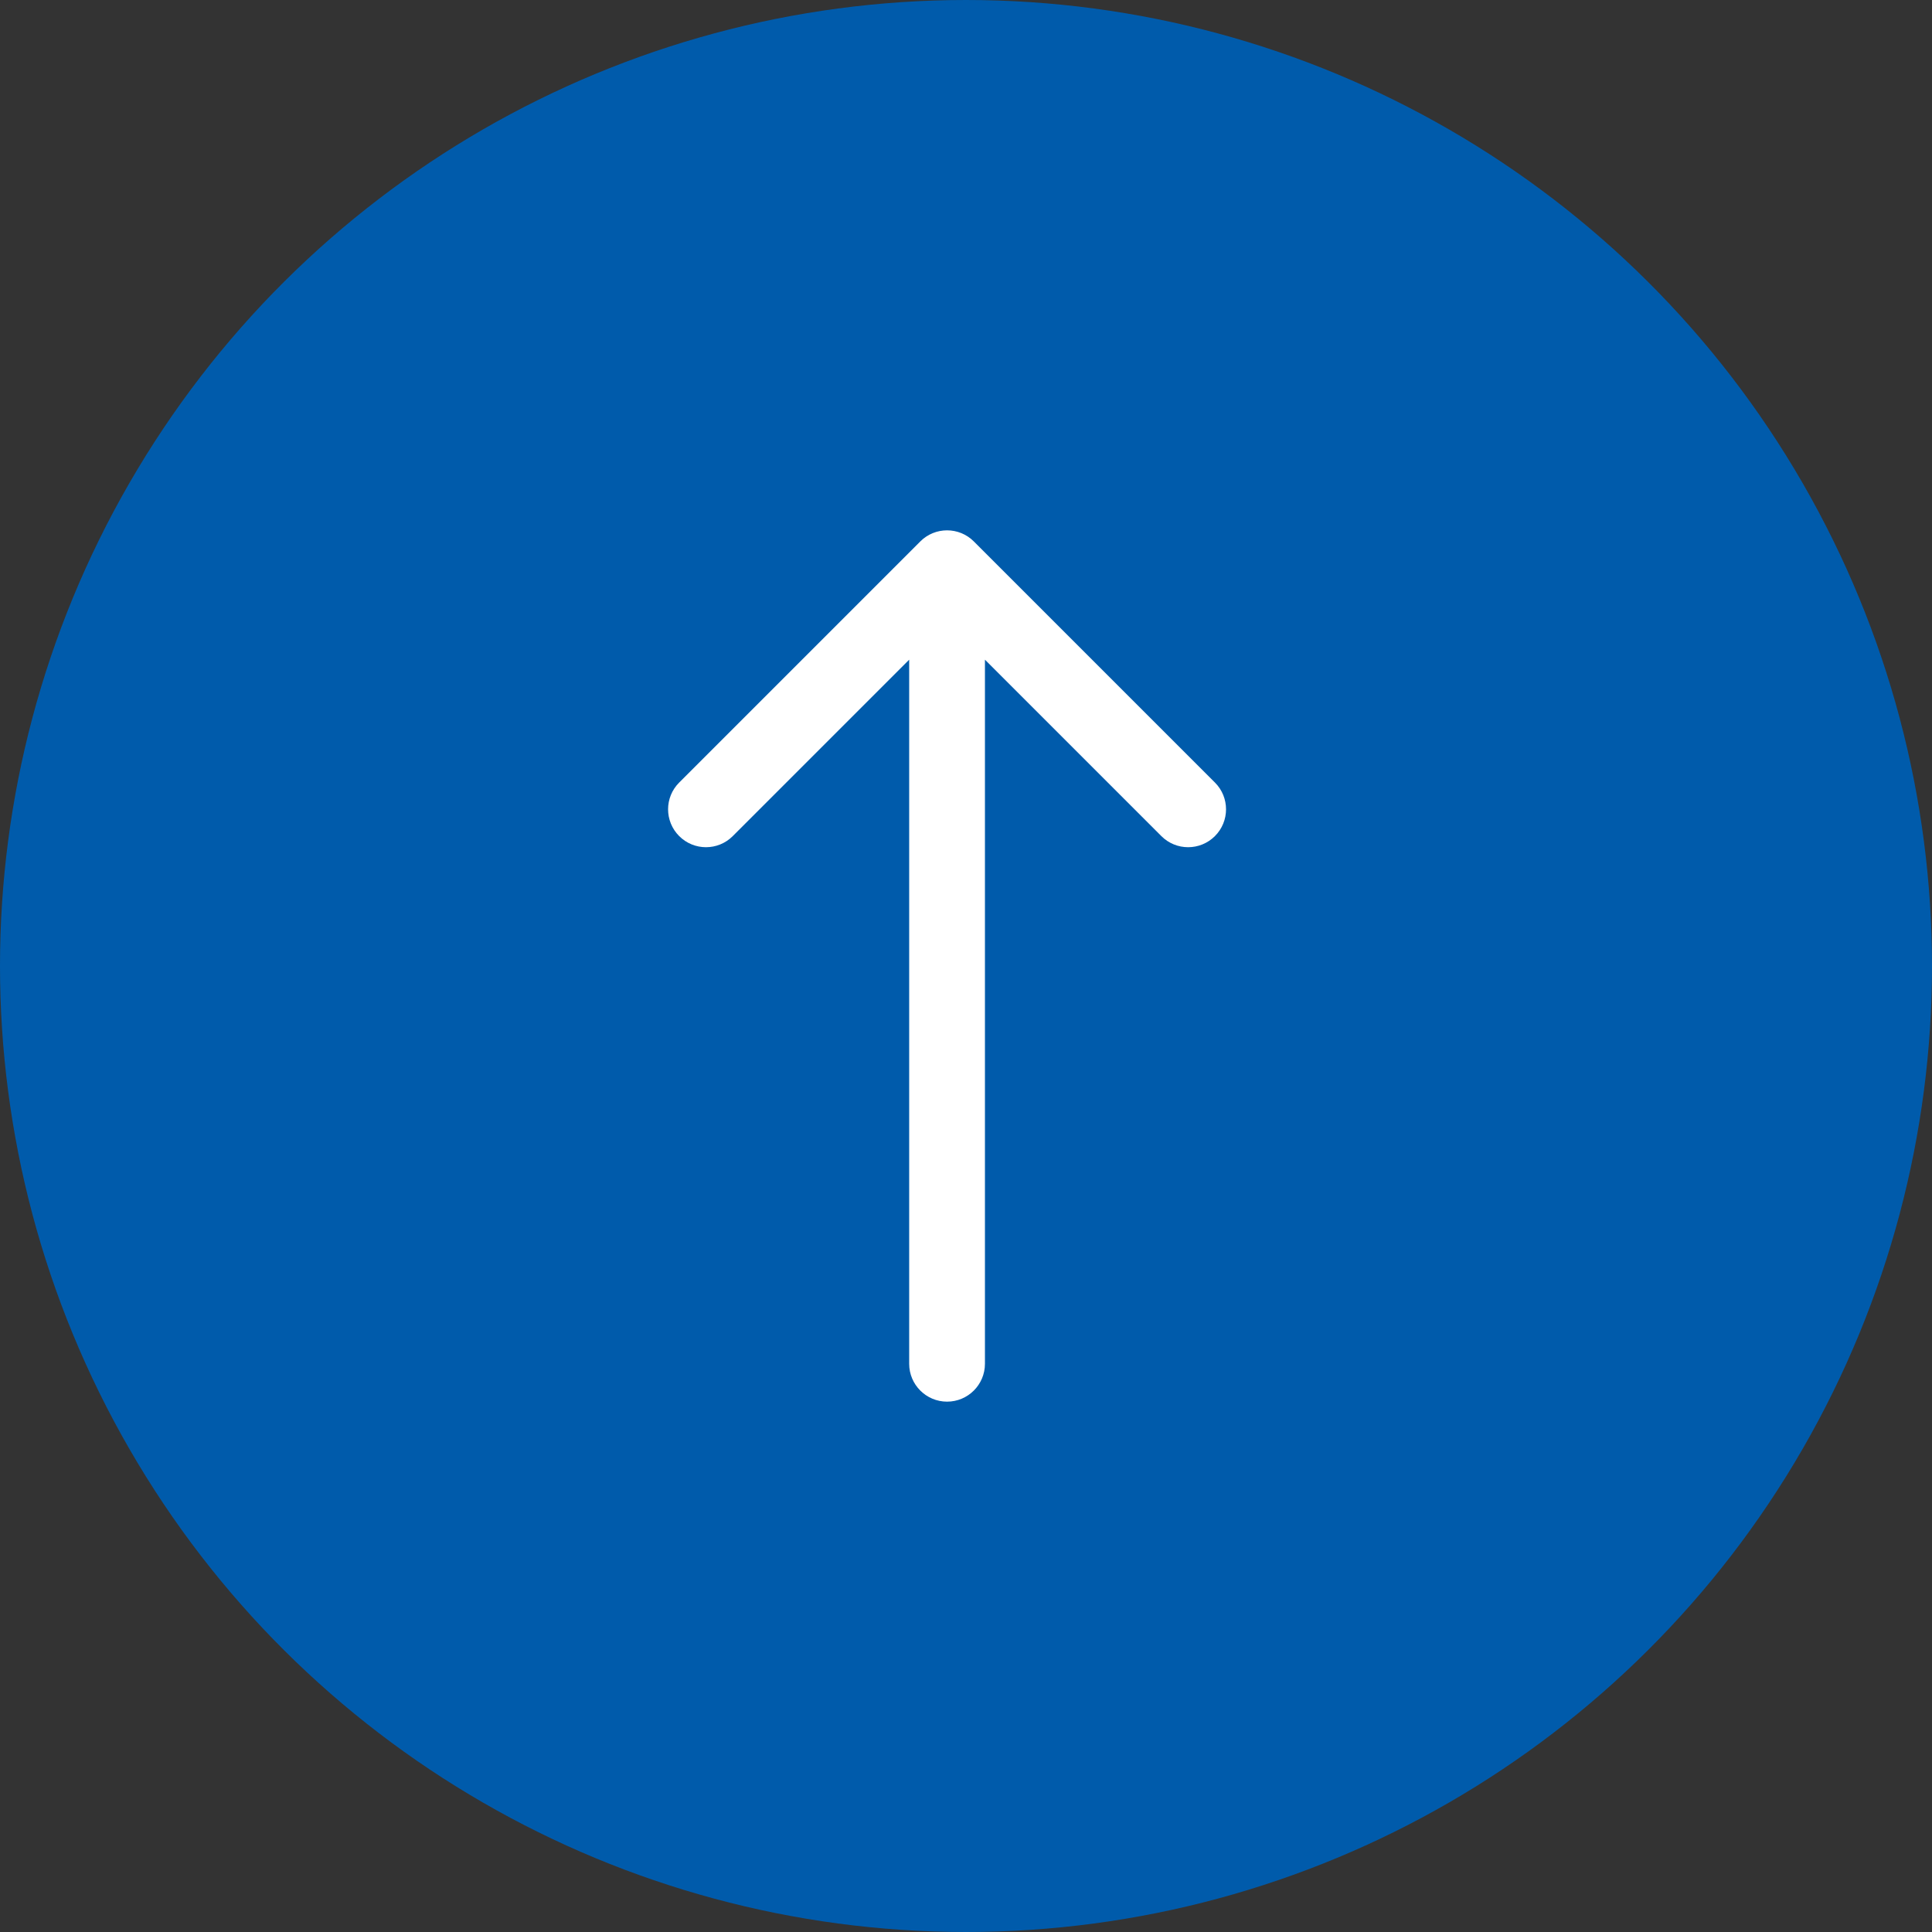
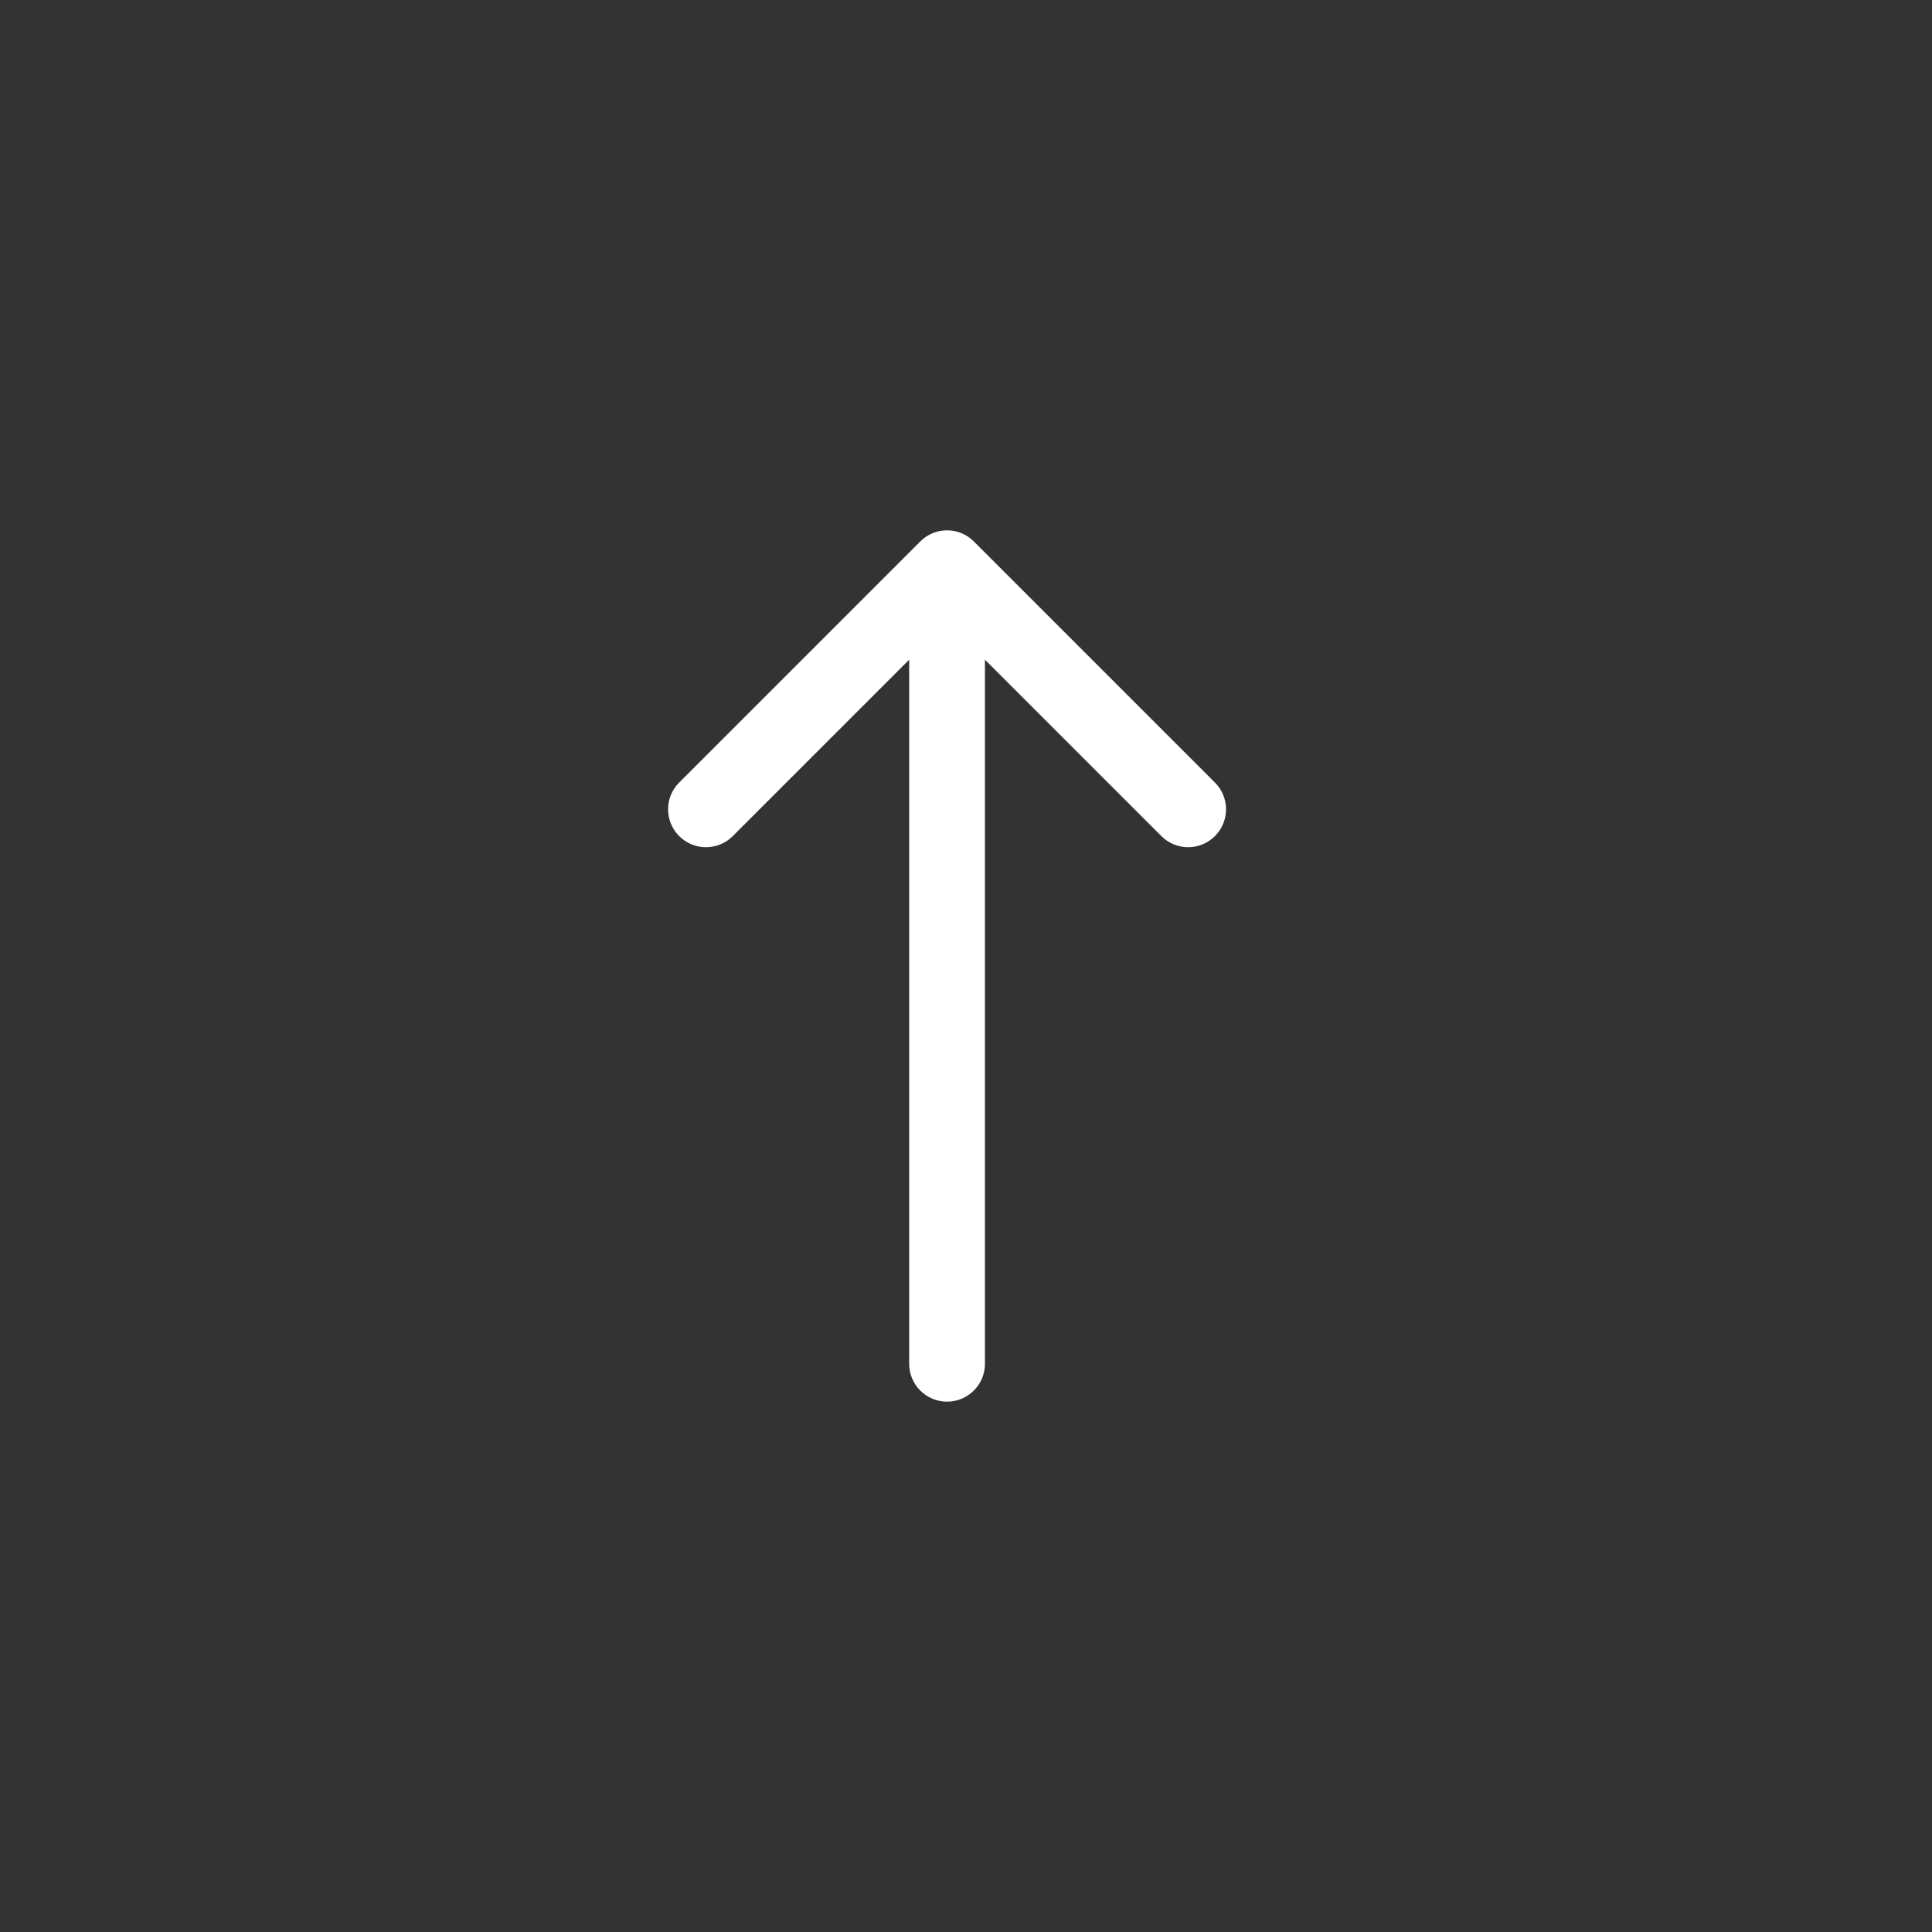
<svg xmlns="http://www.w3.org/2000/svg" width="51" height="51" viewBox="0 0 51 51" fill="none">
  <rect x="0" y="0" width="51" height="51" fill="#333333" stroke="none" />
-   <circle cx="25.5" cy="25.5" r="25.5" transform="rotate(-90 25.5 25.5)" fill="#005BAB" />
  <path d="M24 36C24 36.552 24.448 37 25 37C25.552 37 26 36.552 26 36L24 36ZM25.707 14.293C25.317 13.902 24.683 13.902 24.293 14.293L17.929 20.657C17.538 21.047 17.538 21.68 17.929 22.071C18.32 22.462 18.953 22.462 19.343 22.071L25 16.414L30.657 22.071C31.047 22.462 31.68 22.462 32.071 22.071C32.462 21.68 32.462 21.047 32.071 20.657L25.707 14.293ZM26 36L26 15L24 15L24 36L26 36Z" fill="white" />
</svg>